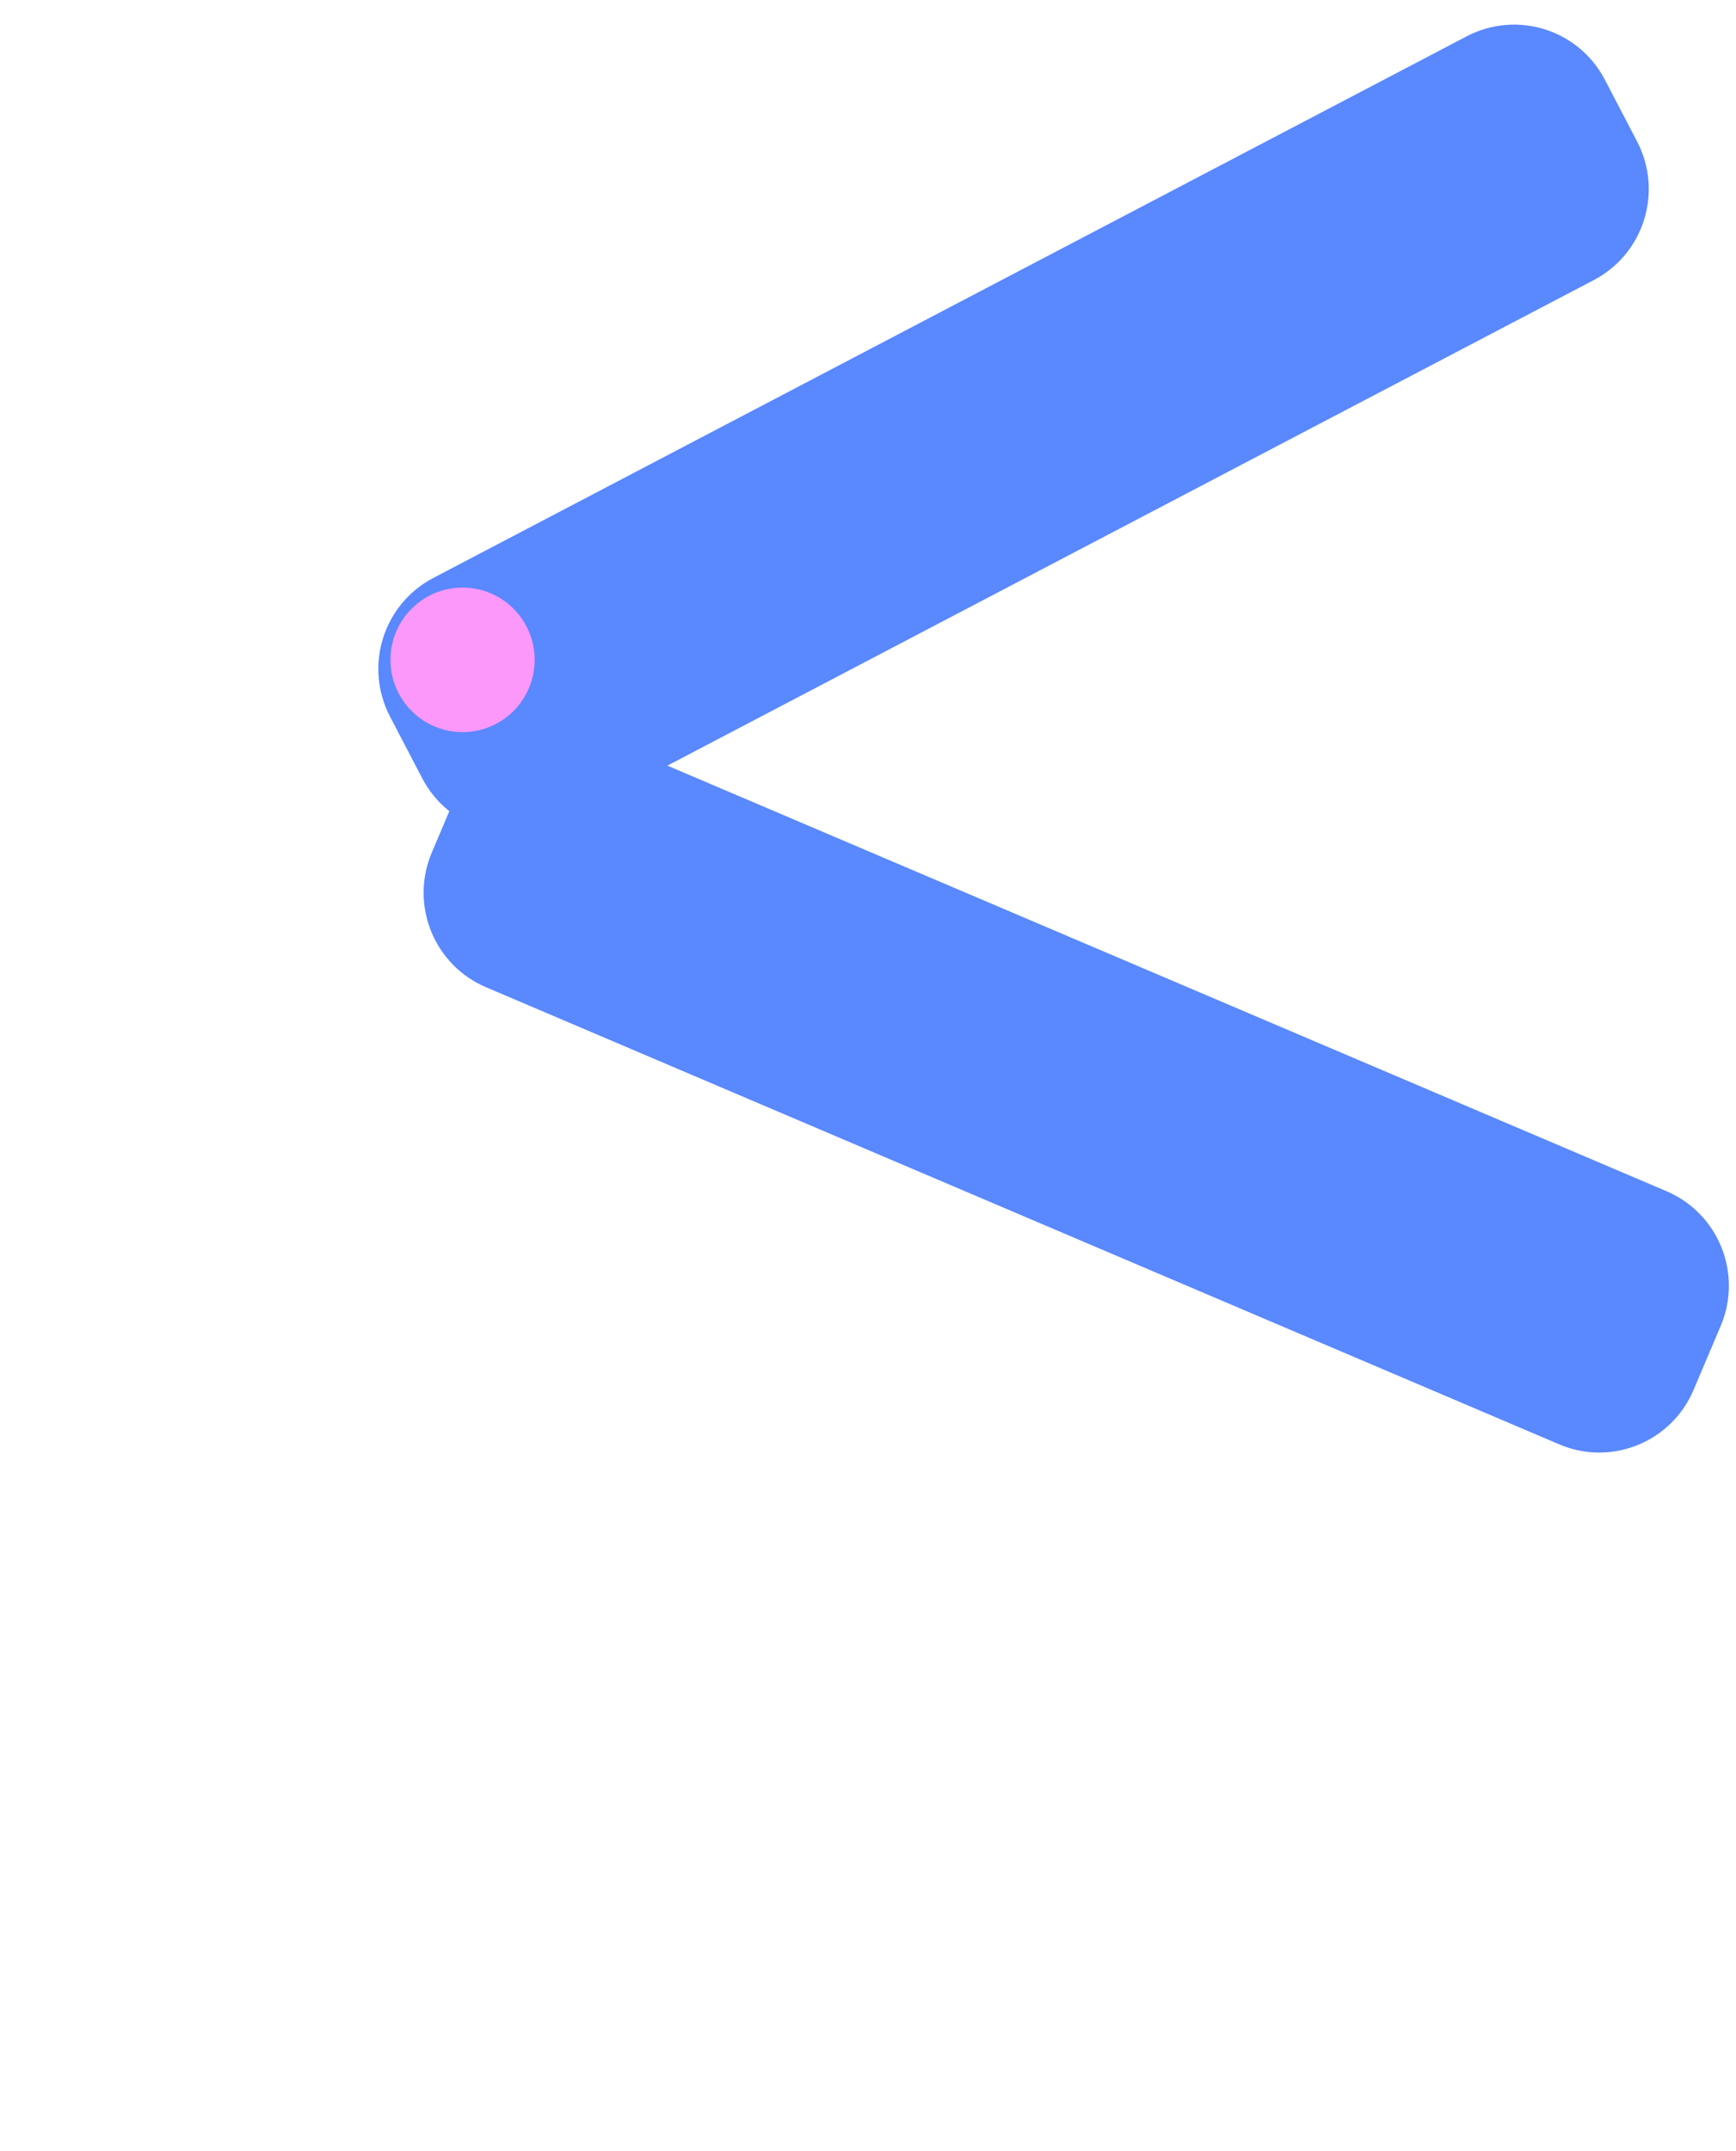
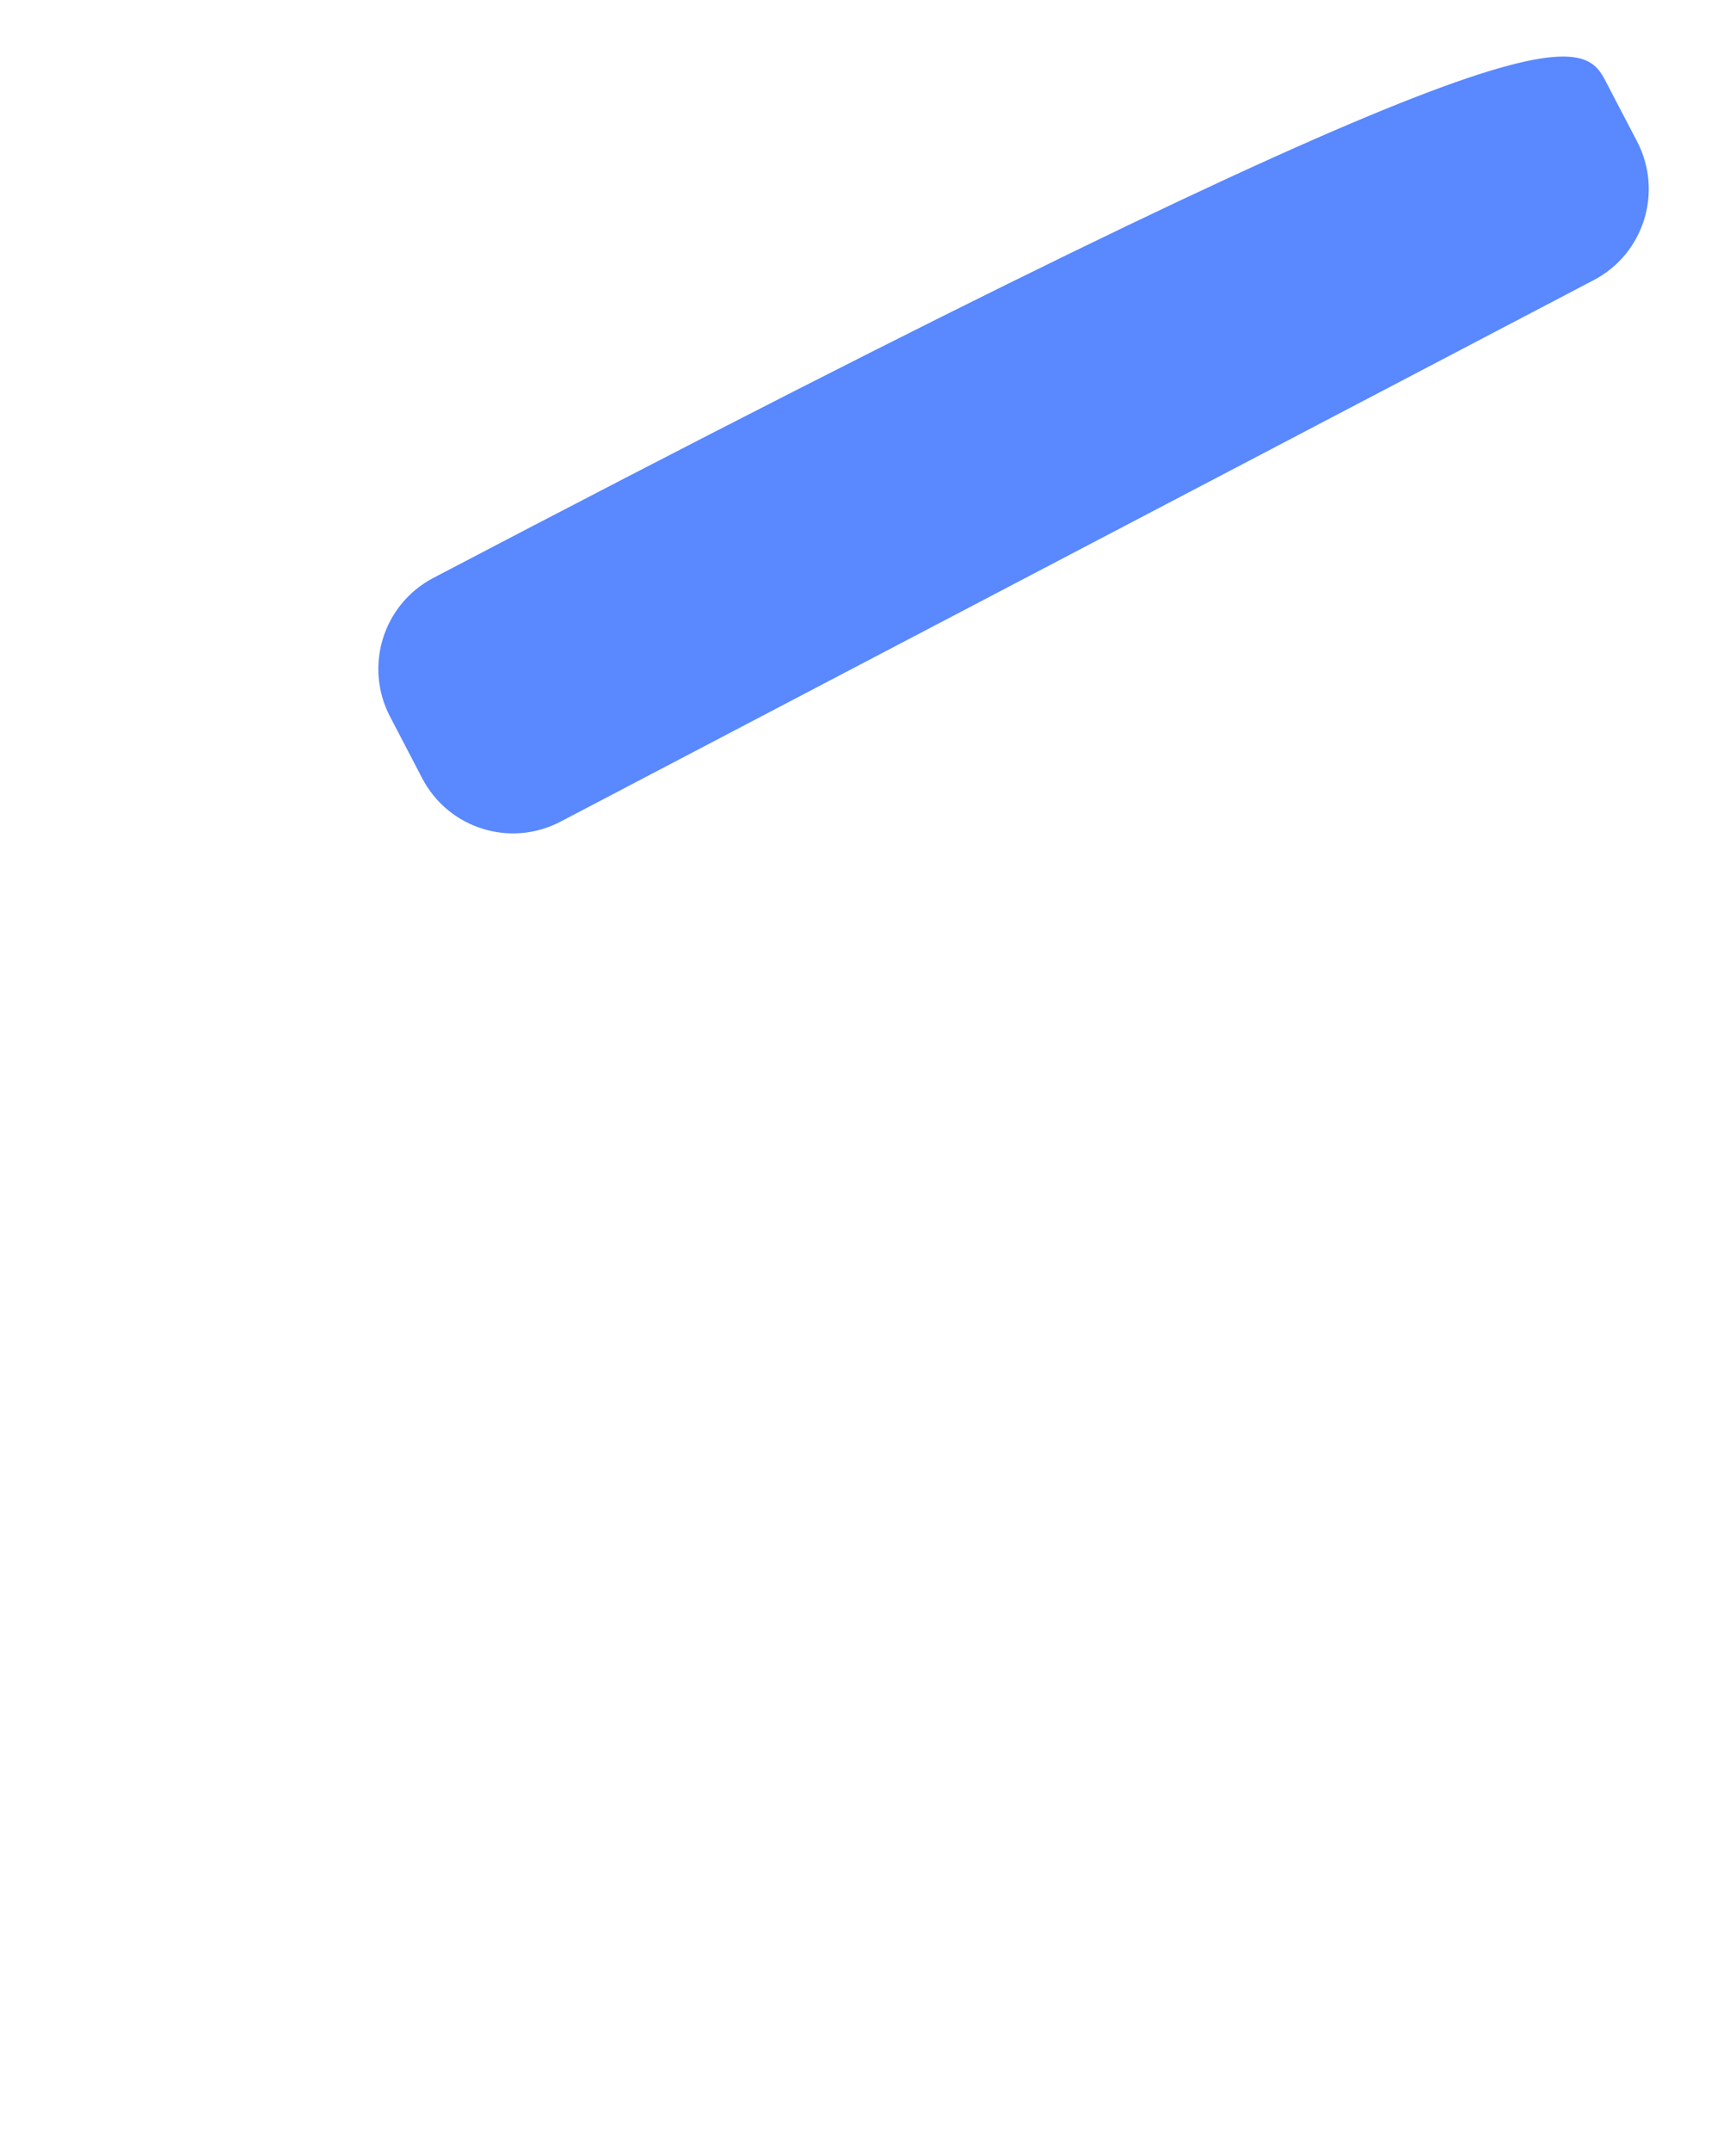
<svg xmlns="http://www.w3.org/2000/svg" width="159" height="197" viewBox="0 0 159 197" fill="none">
  <g filter="url(#filter0_i_8337_28182)">
-     <path d="M16.171 154.359C7.646 150.728 3.671 140.858 7.293 132.312L26.232 87.636C29.854 79.091 39.702 75.107 48.227 78.738L132.916 114.804C141.442 118.434 145.416 128.305 141.794 136.85L122.856 181.526C119.233 190.072 109.386 194.056 100.86 190.425L16.171 154.359Z" fill="white" />
-   </g>
+     </g>
  <g filter="url(#filter1_di_8337_28182)">
-     <path d="M36.513 87.431C31.744 85.4 29.521 79.879 31.547 75.1L34.037 69.228C36.063 64.448 41.571 62.22 46.339 64.251L144.634 106.111C149.402 108.142 151.625 113.662 149.599 118.442L147.11 124.314C145.084 129.093 139.576 131.322 134.808 129.291L36.513 87.431Z" fill="#5988FF" />
-   </g>
+     </g>
  <g filter="url(#filter2_di_8337_28182)">
-     <path d="M46.329 78.273C41.738 80.678 36.07 78.898 33.669 74.296L30.72 68.642C28.32 64.04 30.096 58.359 34.687 55.953L129.332 6.357C133.923 3.951 139.591 5.732 141.992 10.334L144.941 15.988C147.341 20.59 145.565 26.271 140.974 28.677L46.329 78.273Z" fill="#5988FF" />
+     <path d="M46.329 78.273C41.738 80.678 36.07 78.898 33.669 74.296L30.72 68.642C28.32 64.04 30.096 58.359 34.687 55.953C133.923 3.951 139.591 5.732 141.992 10.334L144.941 15.988C147.341 20.59 145.565 26.271 140.974 28.677L46.329 78.273Z" fill="#5988FF" />
  </g>
  <g filter="url(#filter3_i_8337_28182)">
-     <path d="M48.97 66.424C48.97 70.08 46.013 73.043 42.366 73.043C38.718 73.043 35.762 70.08 35.762 66.424C35.762 62.768 38.718 59.805 42.366 59.805C46.013 59.805 48.97 62.768 48.97 66.424Z" fill="#FD98FB" />
-   </g>
+     </g>
  <defs>
    <filter id="filter0_i_8337_28182" x="5.953" y="73.394" width="147.18" height="118.373" filterUnits="userSpaceOnUse" color-interpolation-filters="sRGB">
      <feFlood flood-opacity="0" result="BackgroundImageFix" />
      <feBlend mode="normal" in="SourceGraphic" in2="BackgroundImageFix" result="shape" />
      <feColorMatrix in="SourceAlpha" type="matrix" values="0 0 0 0 0 0 0 0 0 0 0 0 0 0 0 0 0 0 127 0" result="hardAlpha" />
      <feOffset dx="10" dy="-4" />
      <feGaussianBlur stdDeviation="7.5" />
      <feComposite in2="hardAlpha" operator="arithmetic" k2="-1" k3="1" />
      <feColorMatrix type="matrix" values="0 0 0 0 0 0 0 0 0 0 0 0 0 0 0 0 0 0 0.15 0" />
      <feBlend mode="normal" in2="shape" result="effect1_innerShadow_8337_28182" />
    </filter>
    <filter id="filter1_di_8337_28182" x="22.797" y="58.47" width="135.551" height="82.543" filterUnits="userSpaceOnUse" color-interpolation-filters="sRGB">
      <feFlood flood-opacity="0" result="BackgroundImageFix" />
      <feColorMatrix in="SourceAlpha" type="matrix" values="0 0 0 0 0 0 0 0 0 0 0 0 0 0 0 0 0 0 127 0" result="hardAlpha" />
      <feOffset dy="2.97" />
      <feGaussianBlur stdDeviation="4" />
      <feComposite in2="hardAlpha" operator="out" />
      <feColorMatrix type="matrix" values="0 0 0 0 0 0 0 0 0 0 0 0 0 0 0 0 0 0 0.25 0" />
      <feBlend mode="normal" in2="BackgroundImageFix" result="effect1_dropShadow_8337_28182" />
      <feBlend mode="normal" in="SourceGraphic" in2="effect1_dropShadow_8337_28182" result="shape" />
      <feColorMatrix in="SourceAlpha" type="matrix" values="0 0 0 0 0 0 0 0 0 0 0 0 0 0 0 0 0 0 127 0" result="hardAlpha" />
      <feOffset dx="8" />
      <feGaussianBlur stdDeviation="10" />
      <feComposite in2="hardAlpha" operator="arithmetic" k2="-1" k3="1" />
      <feColorMatrix type="matrix" values="0 0 0 0 0.467 0 0 0 0 0.808 0 0 0 0 1 0 0 0 0.7 0" />
      <feBlend mode="normal" in2="shape" result="effect2_innerShadow_8337_28182" />
    </filter>
    <filter id="filter2_di_8337_28182" x="21.652" y="-0.715" width="132.359" height="91.028" filterUnits="userSpaceOnUse" color-interpolation-filters="sRGB">
      <feFlood flood-opacity="0" result="BackgroundImageFix" />
      <feColorMatrix in="SourceAlpha" type="matrix" values="0 0 0 0 0 0 0 0 0 0 0 0 0 0 0 0 0 0 127 0" result="hardAlpha" />
      <feOffset dy="2.97" />
      <feGaussianBlur stdDeviation="4" />
      <feComposite in2="hardAlpha" operator="out" />
      <feColorMatrix type="matrix" values="0 0 0 0 0 0 0 0 0 0 0 0 0 0 0 0 0 0 0.25 0" />
      <feBlend mode="normal" in2="BackgroundImageFix" result="effect1_dropShadow_8337_28182" />
      <feBlend mode="normal" in="SourceGraphic" in2="effect1_dropShadow_8337_28182" result="shape" />
      <feColorMatrix in="SourceAlpha" type="matrix" values="0 0 0 0 0 0 0 0 0 0 0 0 0 0 0 0 0 0 127 0" result="hardAlpha" />
      <feOffset dx="5" dy="-6" />
      <feGaussianBlur stdDeviation="10" />
      <feComposite in2="hardAlpha" operator="arithmetic" k2="-1" k3="1" />
      <feColorMatrix type="matrix" values="0 0 0 0 0.467 0 0 0 0 0.808 0 0 0 0 1 0 0 0 0.7 0" />
      <feBlend mode="normal" in2="shape" result="effect2_innerShadow_8337_28182" />
    </filter>
    <filter id="filter3_i_8337_28182" x="35.762" y="53.805" width="13.207" height="19.238" filterUnits="userSpaceOnUse" color-interpolation-filters="sRGB">
      <feFlood flood-opacity="0" result="BackgroundImageFix" />
      <feBlend mode="normal" in="SourceGraphic" in2="BackgroundImageFix" result="shape" />
      <feColorMatrix in="SourceAlpha" type="matrix" values="0 0 0 0 0 0 0 0 0 0 0 0 0 0 0 0 0 0 127 0" result="hardAlpha" />
      <feOffset dy="-6" />
      <feGaussianBlur stdDeviation="4" />
      <feComposite in2="hardAlpha" operator="arithmetic" k2="-1" k3="1" />
      <feColorMatrix type="matrix" values="0 0 0 0 1 0 0 0 0 1 0 0 0 0 1 0 0 0 0.3 0" />
      <feBlend mode="normal" in2="shape" result="effect1_innerShadow_8337_28182" />
    </filter>
  </defs>
</svg>